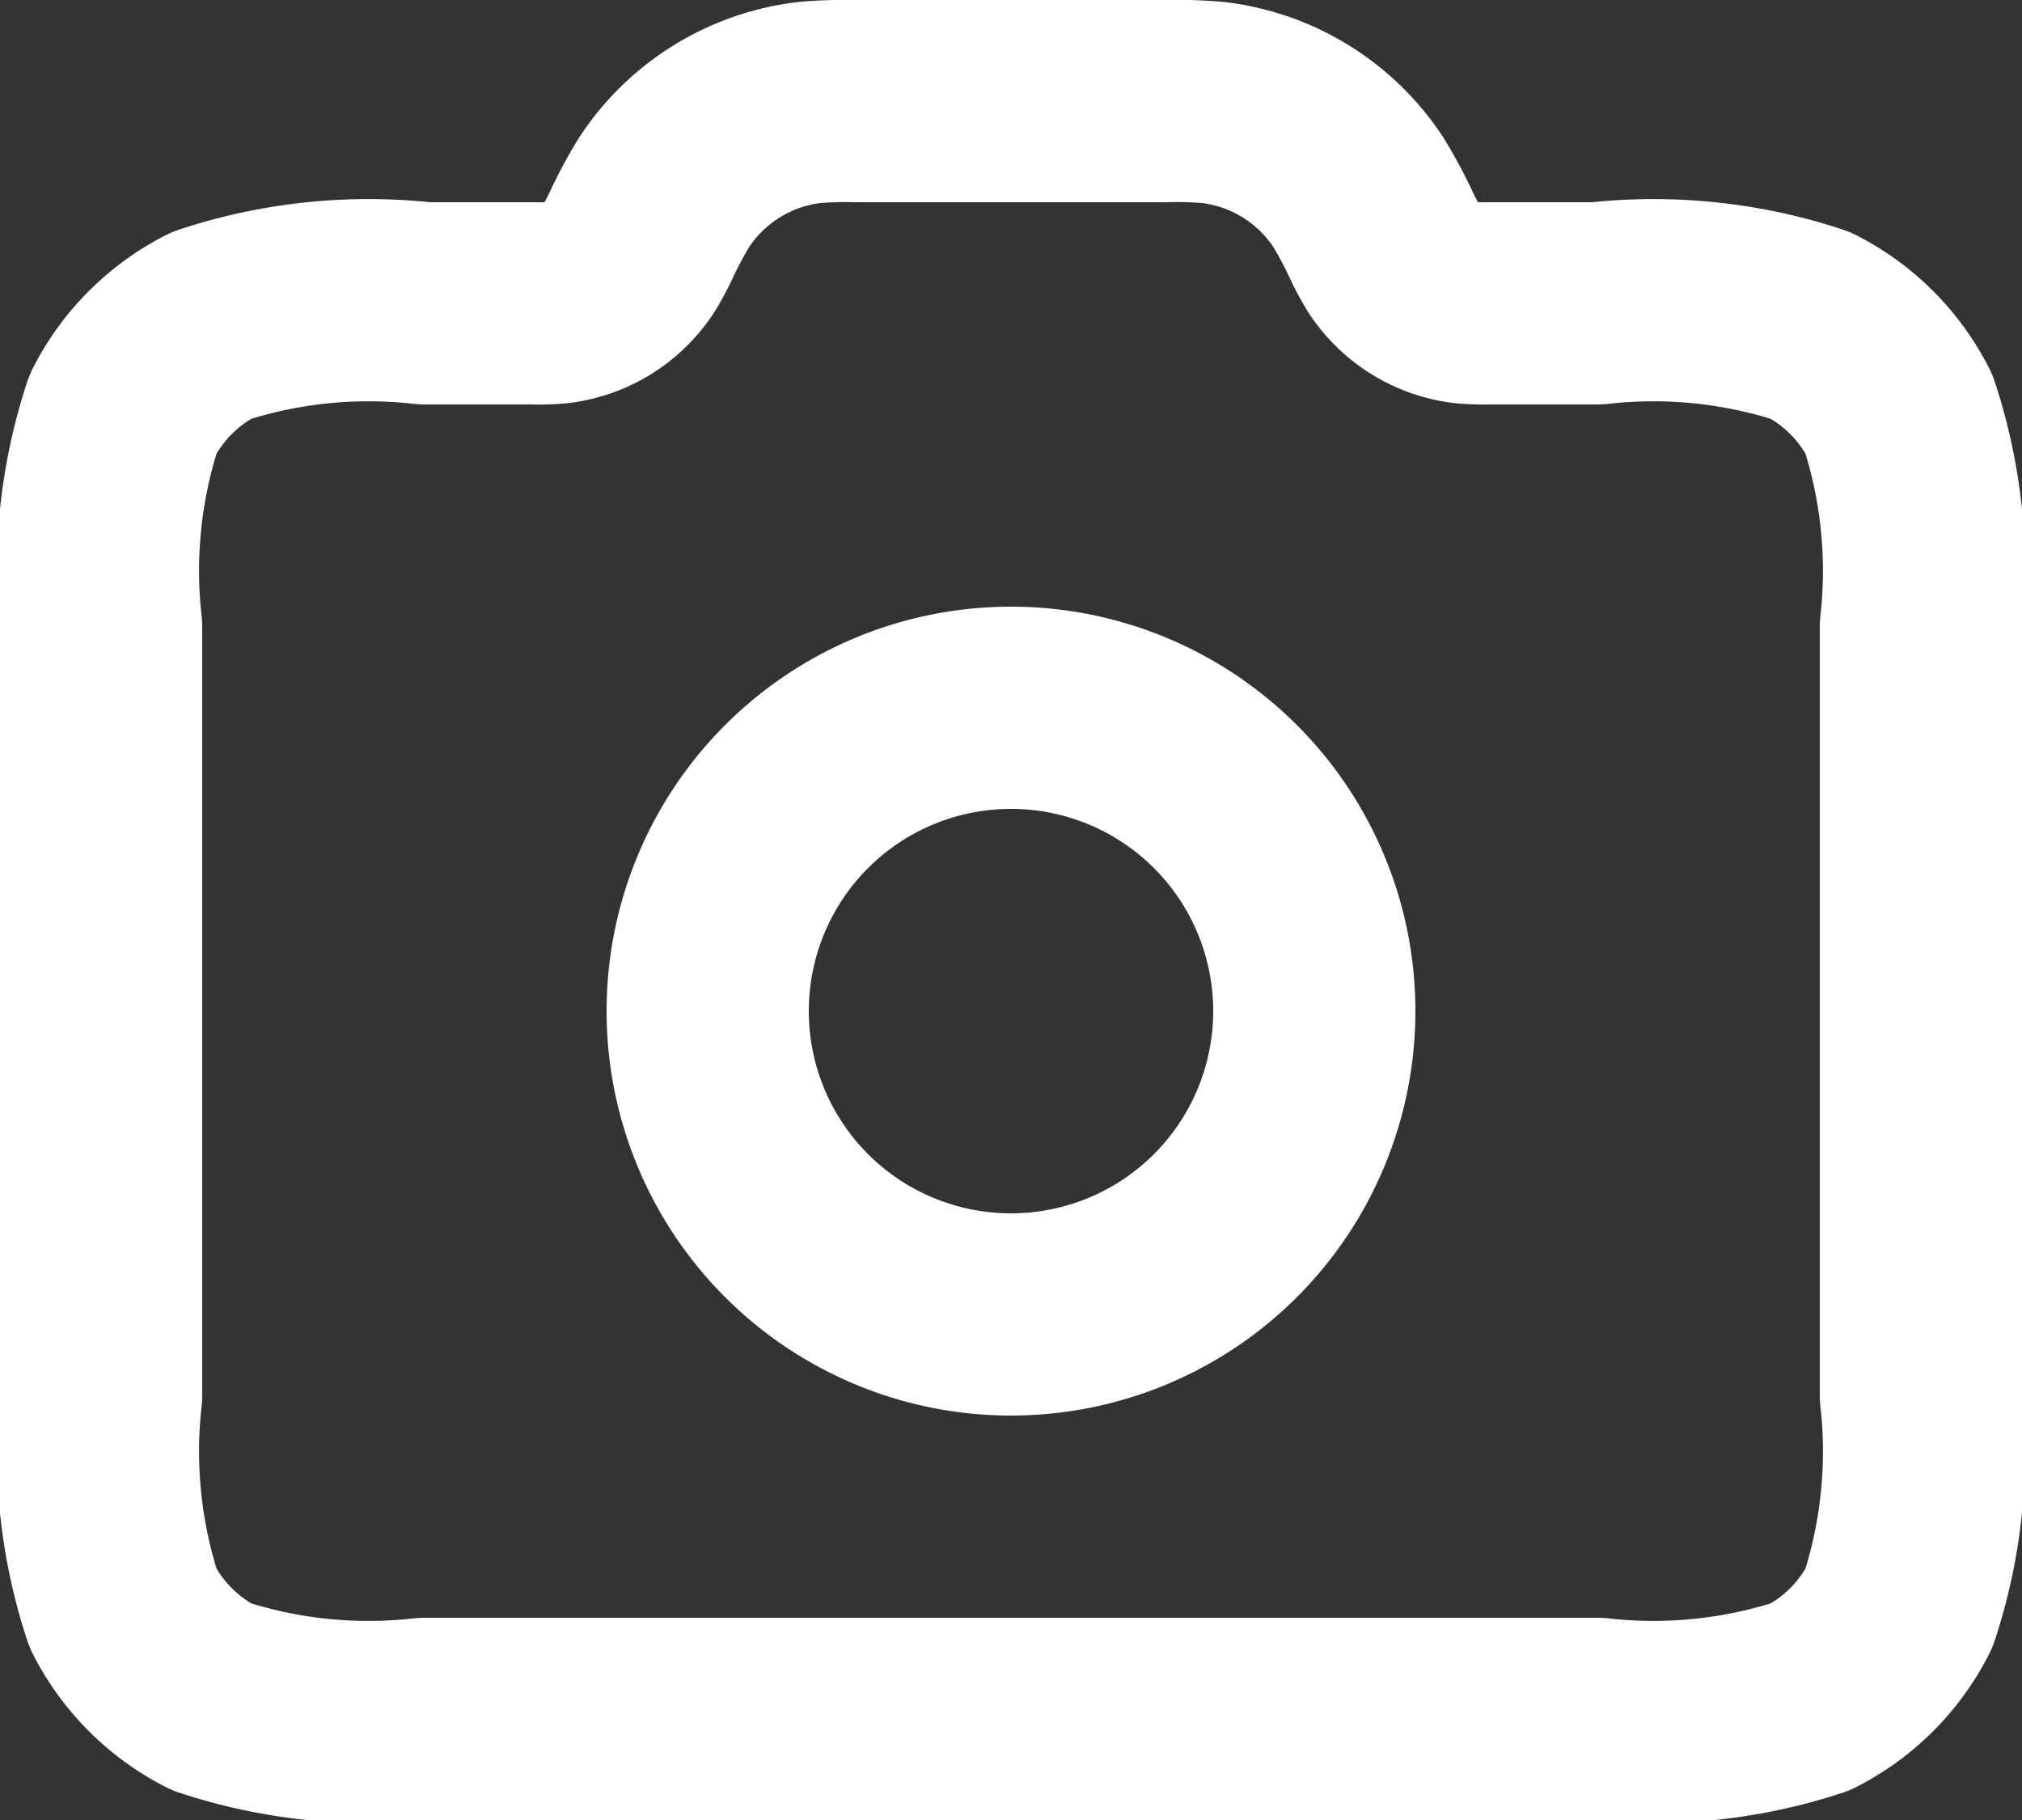
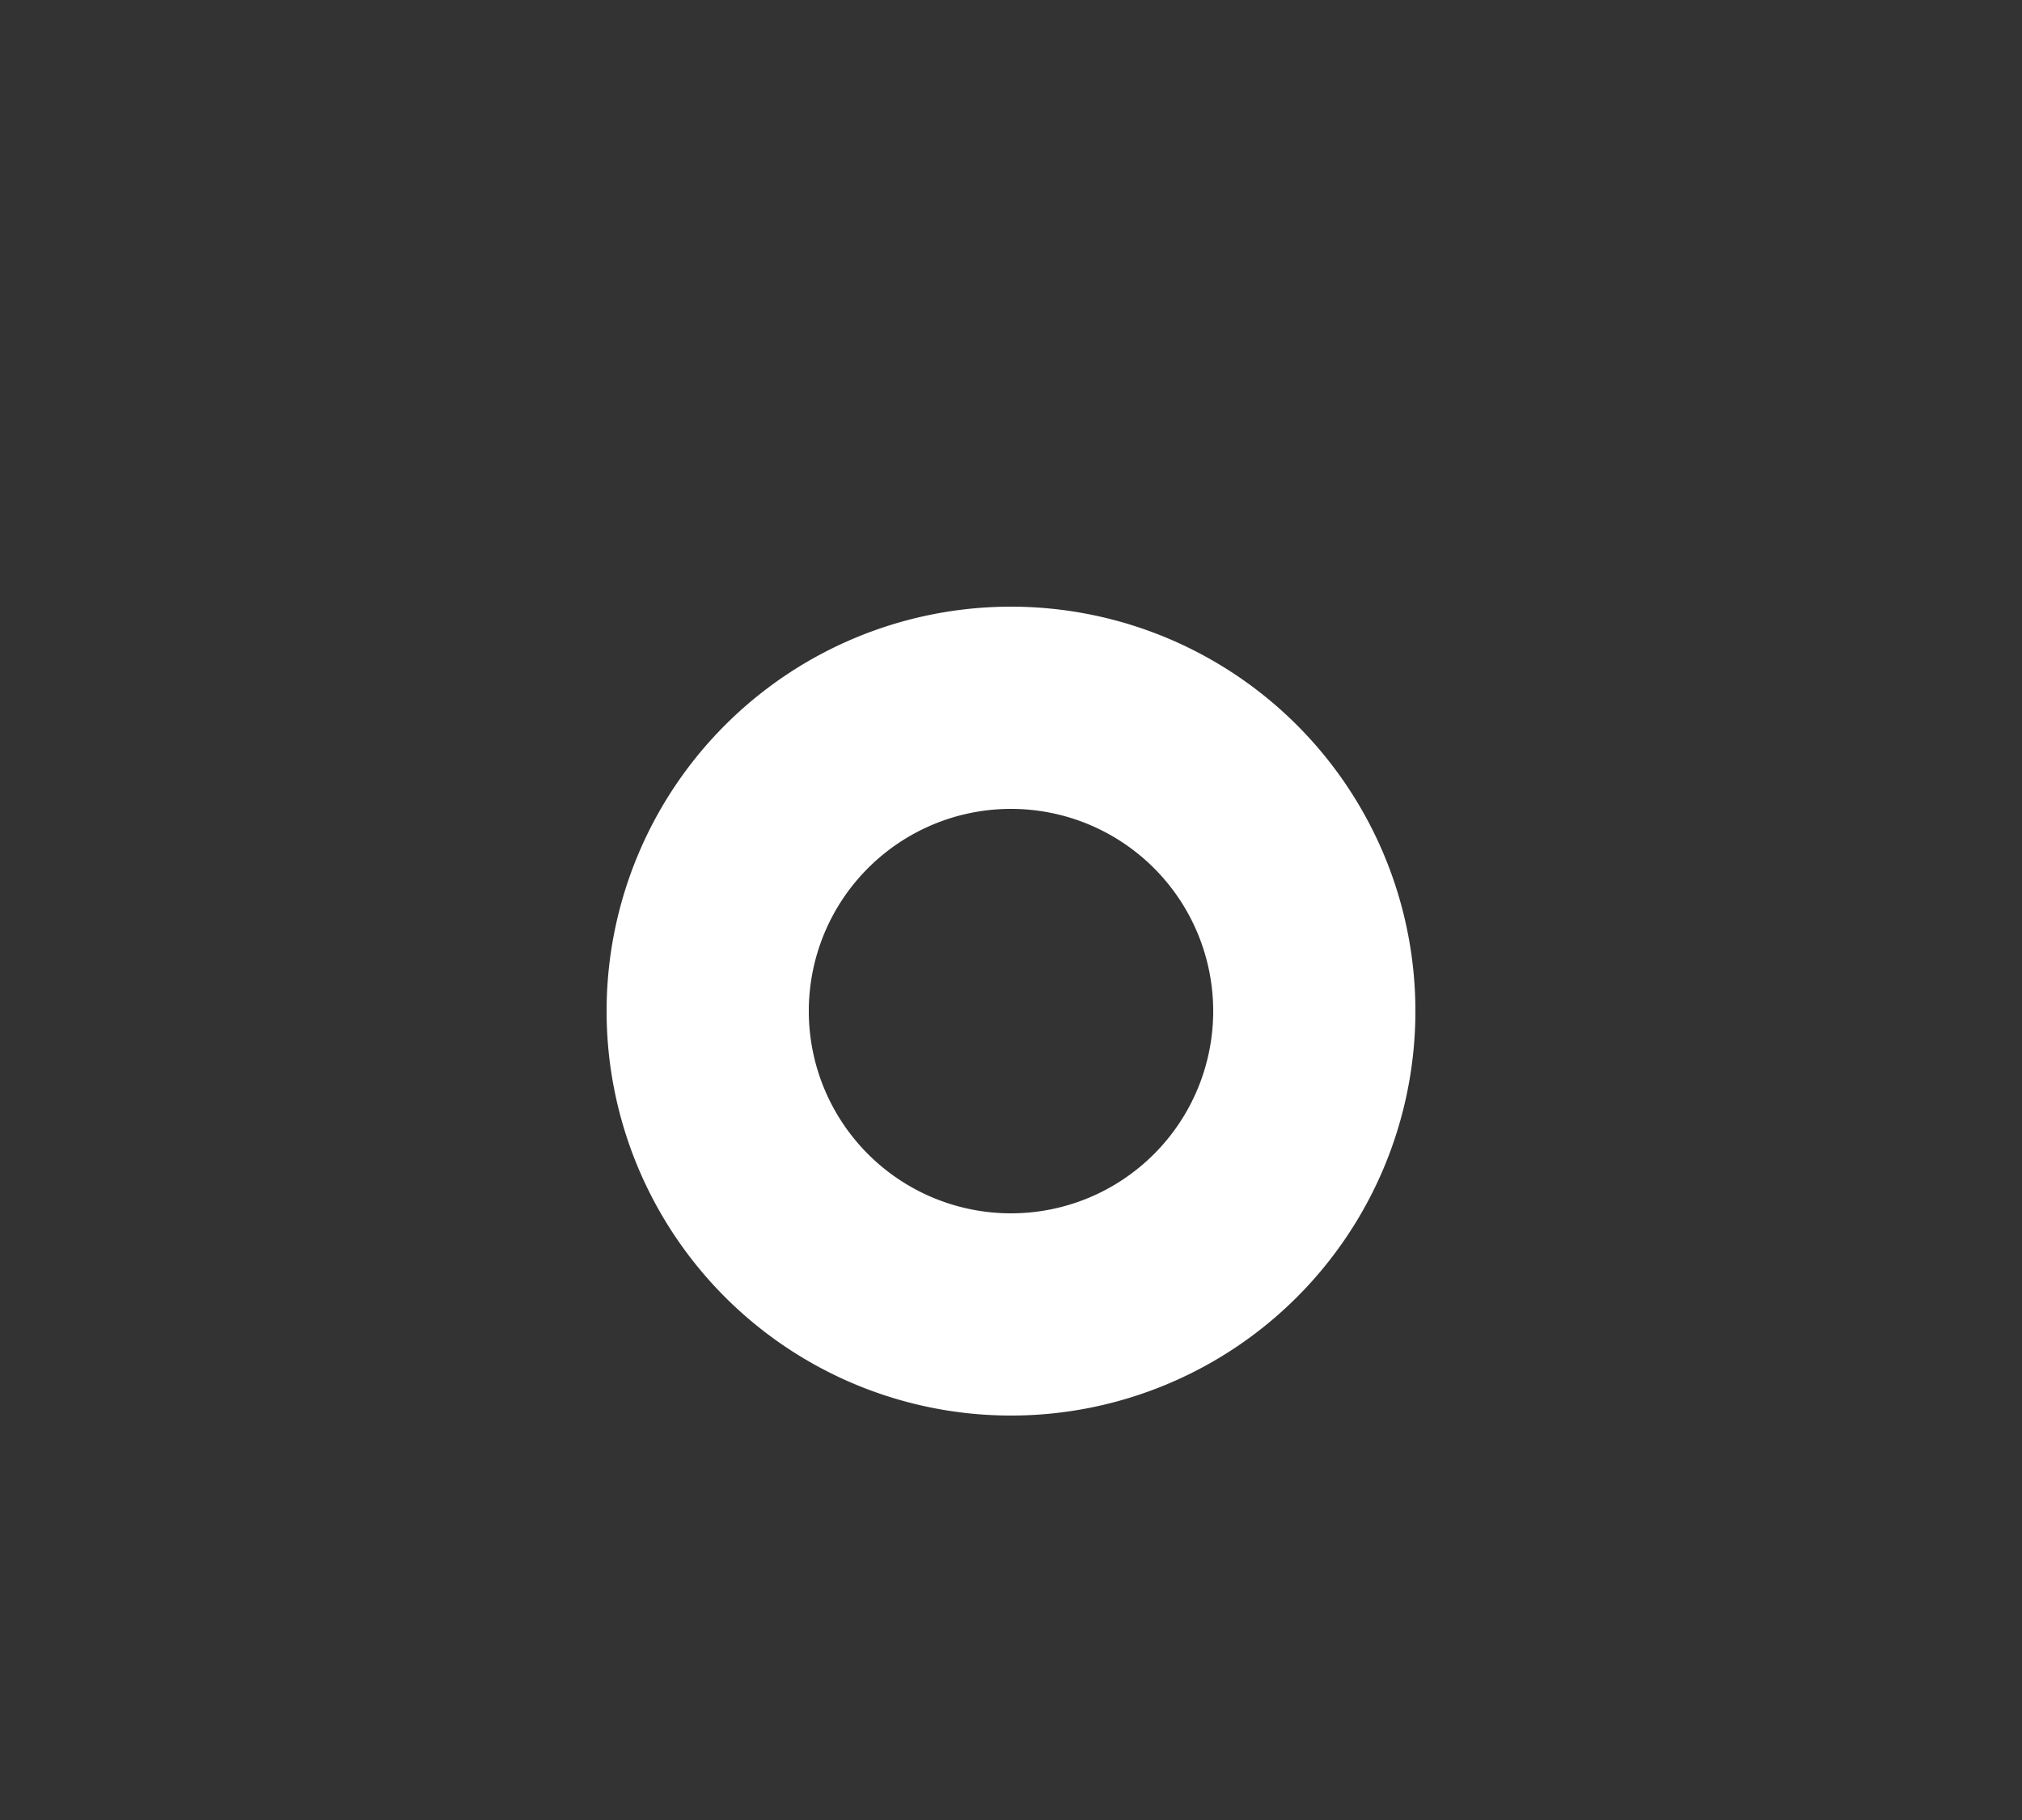
<svg xmlns="http://www.w3.org/2000/svg" width="20" height="18" viewBox="0 0 20 18">
  <rect x="0" y="0" width="20" height="18" fill="#333333" stroke="none" />
  <g id="camera-svgrepo-com_1_" data-name="camera-svgrepo-com (1)" transform="translate(1 1)">
    <path id="Tracé_182" data-name="Tracé 182" d="M12,16a3,3,0,1,0-3-3A3,3,0,0,0,12,16Z" transform="translate(-3 -4)" fill="none" stroke="#fff" stroke-linecap="round" stroke-linejoin="round" stroke-width="2" />
-     <path id="Tracé_183" data-name="Tracé 183" d="M3,16.8V9.2a4.969,4.969,0,0,1,.218-2.108,2,2,0,0,1,.874-.874A4.969,4.969,0,0,1,6.2,6H7.255A2.245,2.245,0,0,0,7.5,5.994a1,1,0,0,0,.724-.447,2.246,2.246,0,0,0,.114-.213,4.491,4.491,0,0,1,.227-.426,2,2,0,0,1,1.448-.895A4.491,4.491,0,0,1,10.491,4h3.019a4.491,4.491,0,0,1,.482.013,2,2,0,0,1,1.448.895,4.515,4.515,0,0,1,.227.426,2.223,2.223,0,0,0,.114.213,1,1,0,0,0,.724.447A2.247,2.247,0,0,0,16.745,6H17.8a4.969,4.969,0,0,1,2.108.218,2,2,0,0,1,.874.874A4.968,4.968,0,0,1,21,9.2v7.6a4.968,4.968,0,0,1-.218,2.108,2,2,0,0,1-.874.874A4.968,4.968,0,0,1,17.8,20H6.2a4.968,4.968,0,0,1-2.108-.218,2,2,0,0,1-.874-.874A4.969,4.969,0,0,1,3,16.8Z" transform="translate(-3 -4)" fill="none" stroke="#fff" stroke-linecap="round" stroke-linejoin="round" stroke-width="2" />
  </g>
</svg>